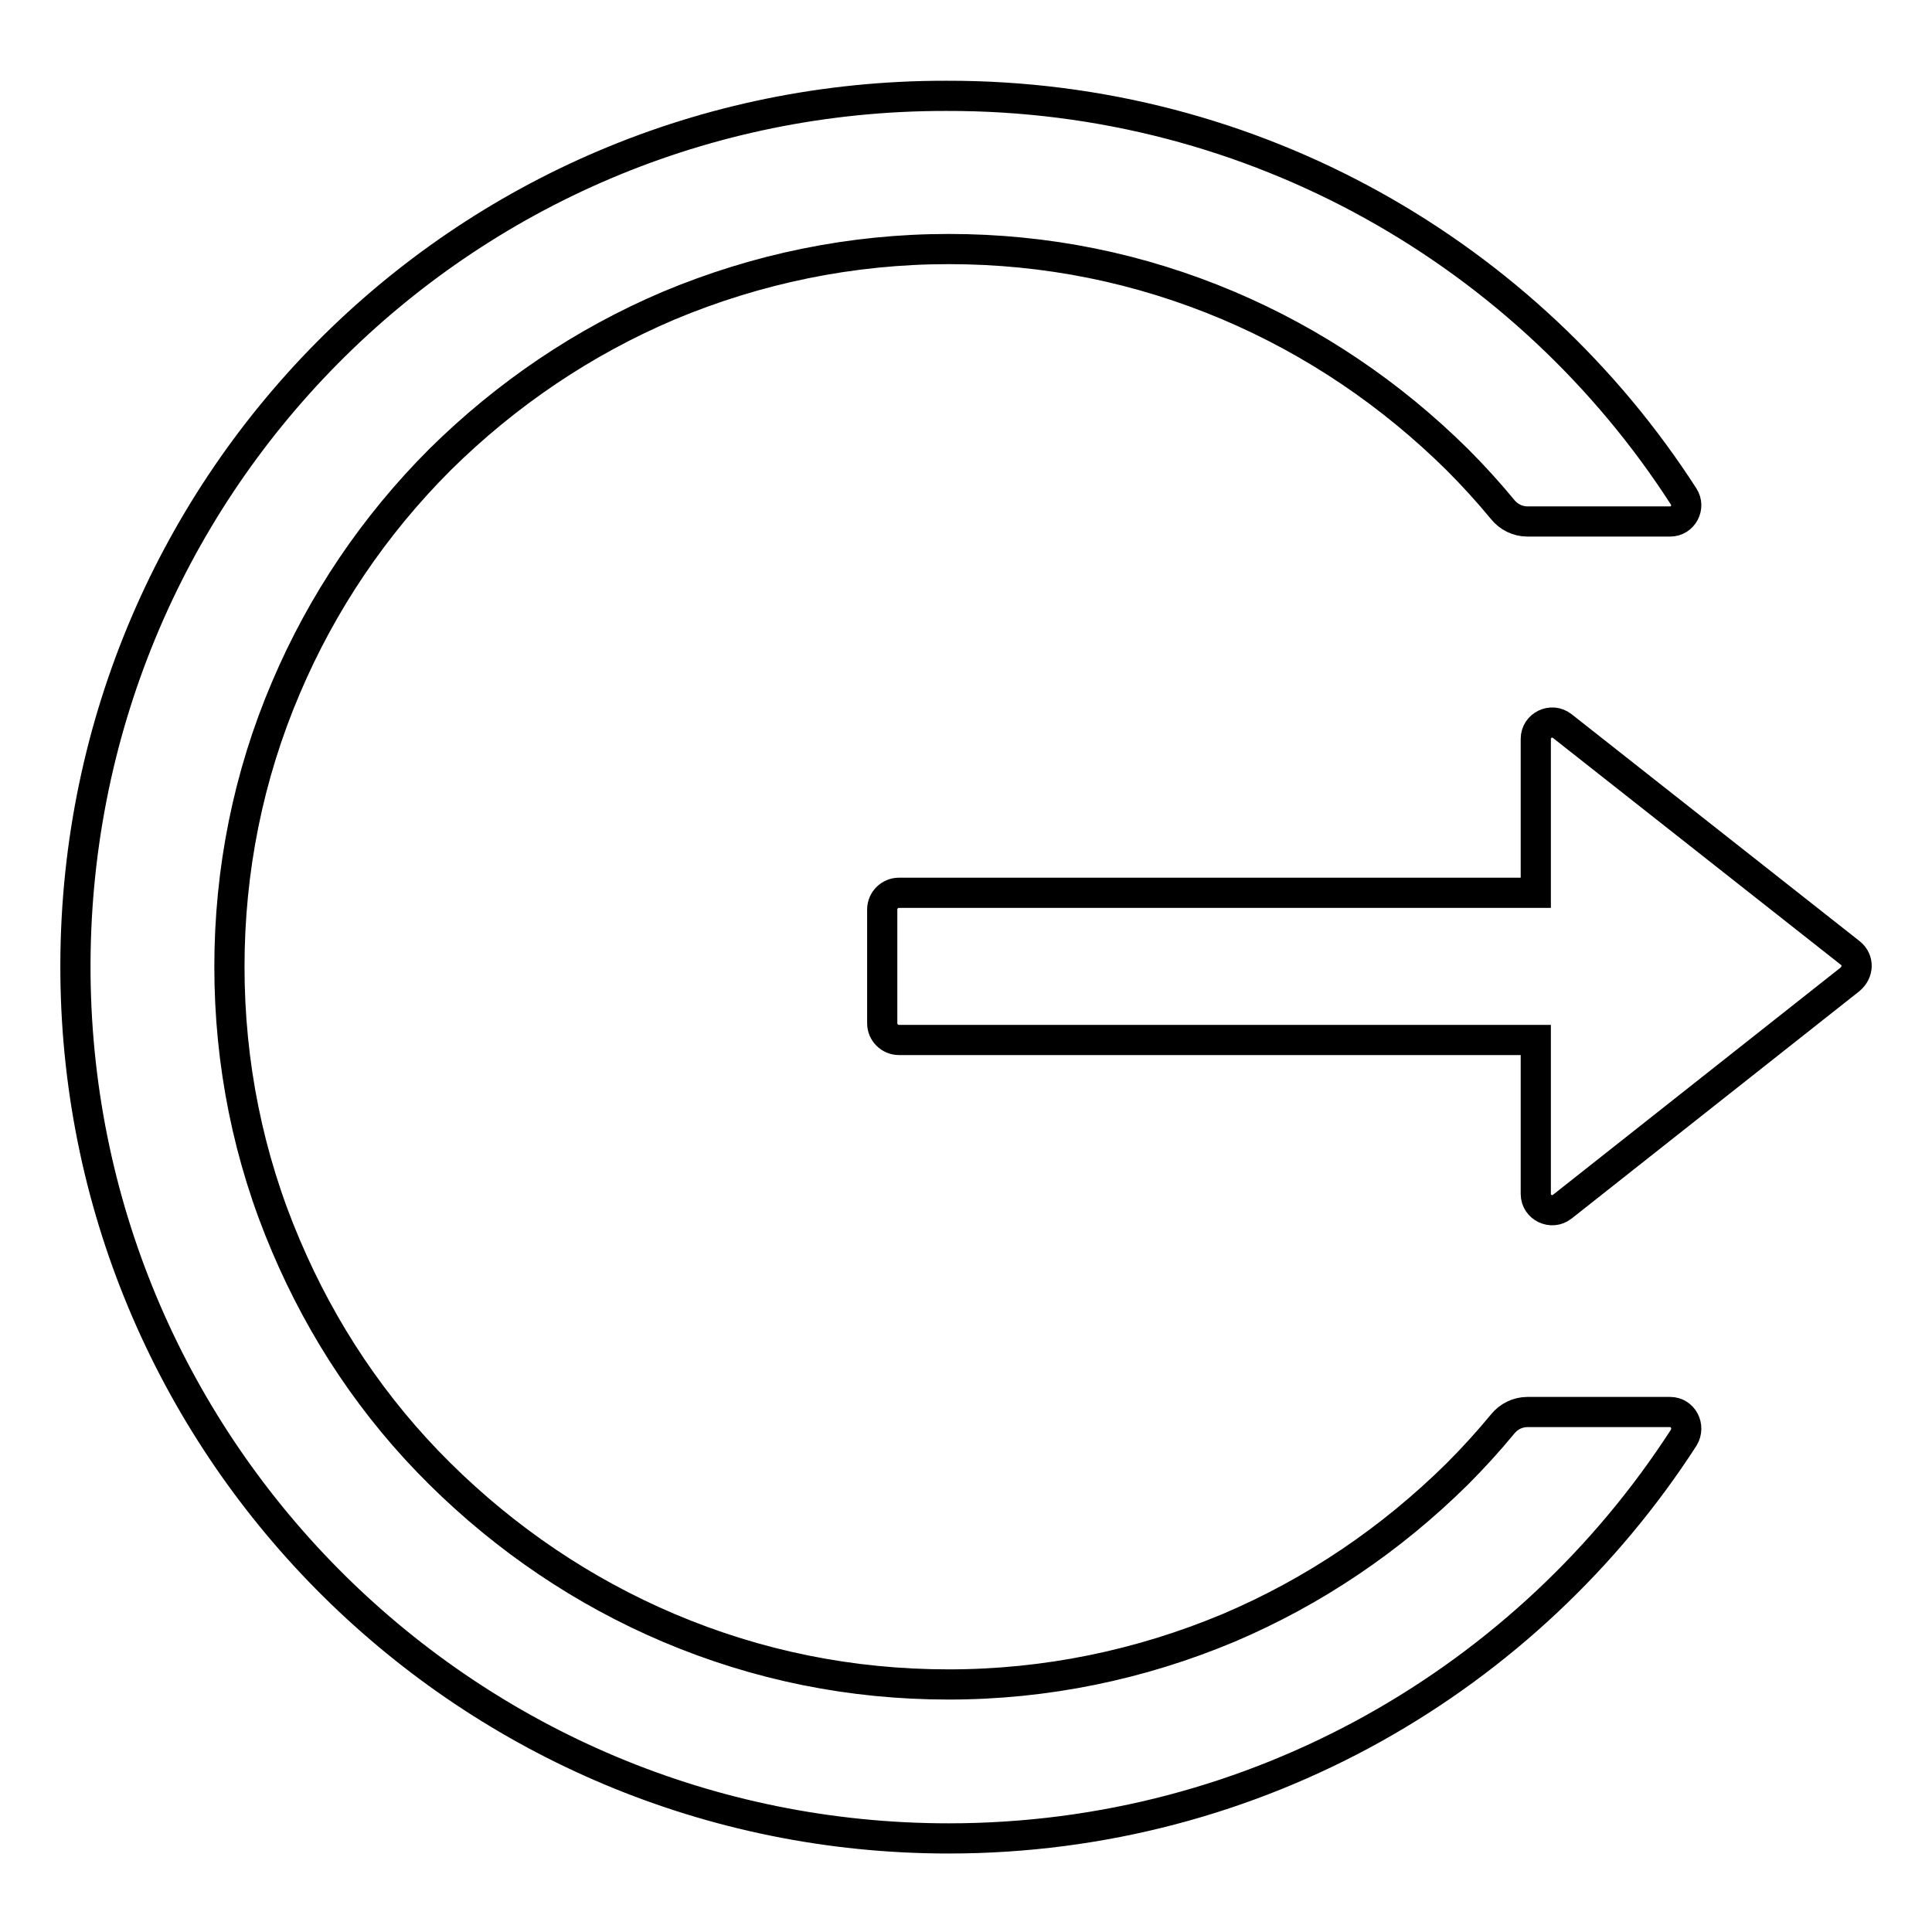
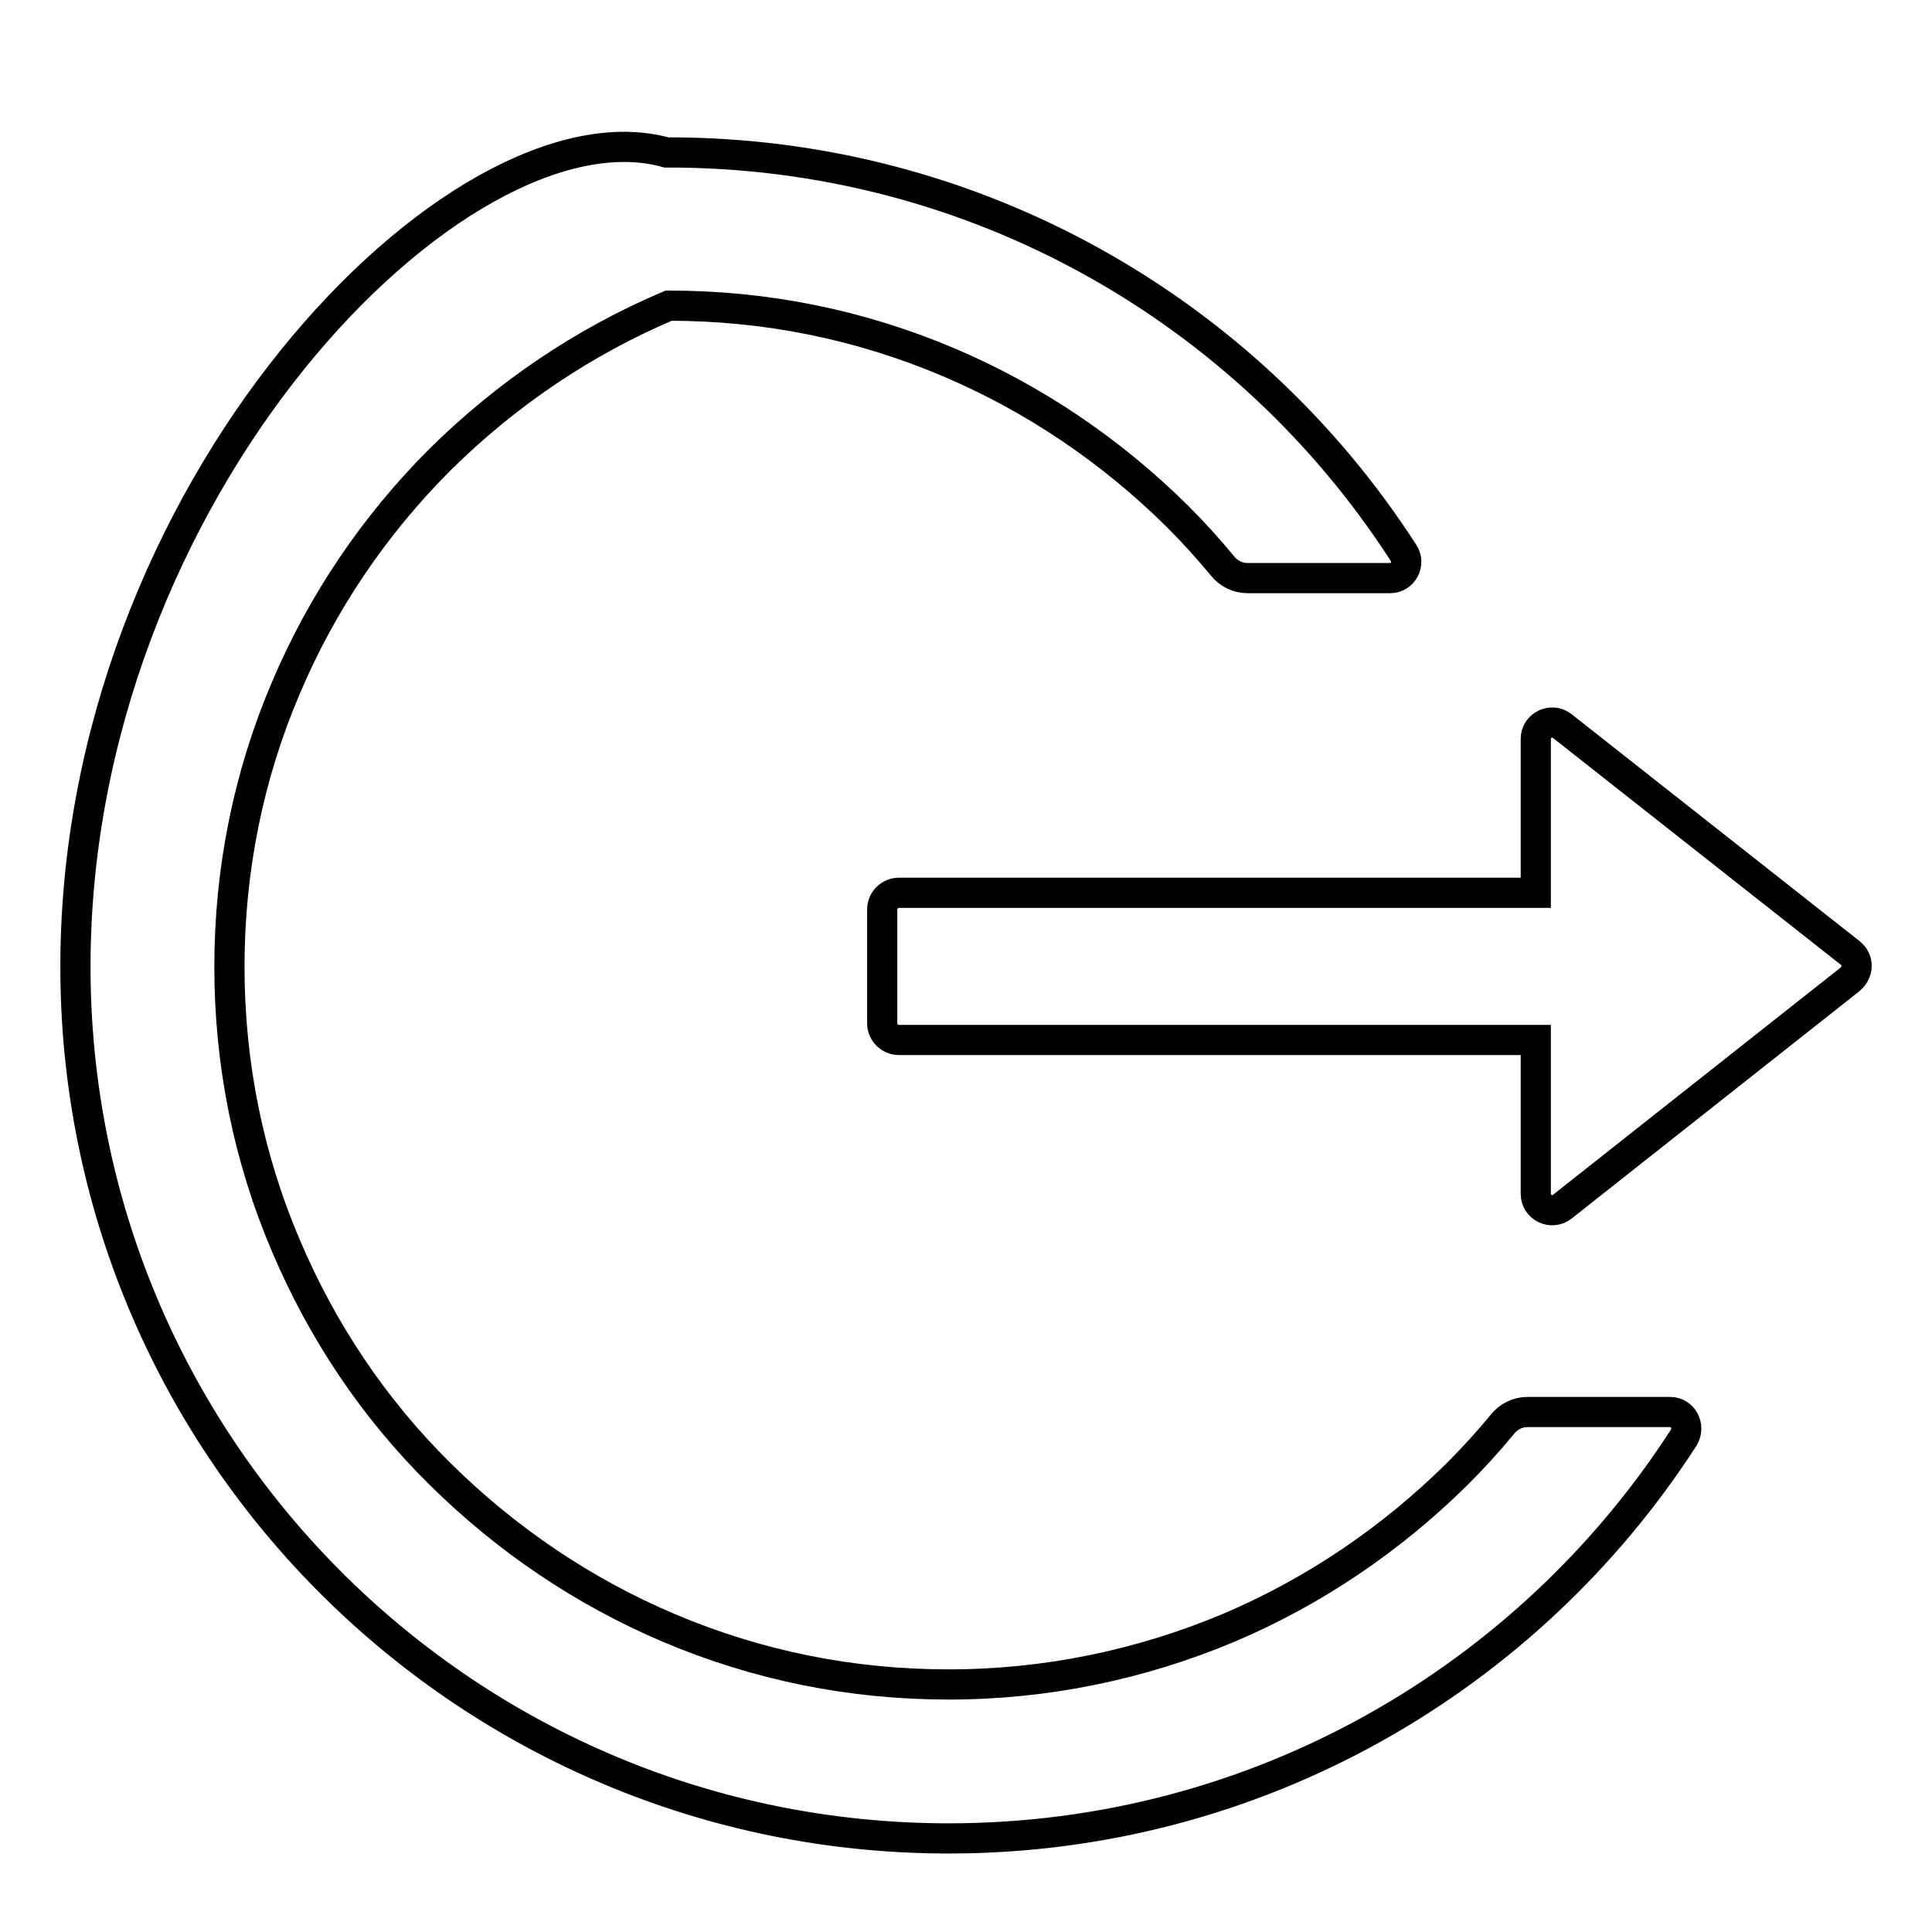
<svg xmlns="http://www.w3.org/2000/svg" version="1.1" x="0px" y="0px" viewBox="0 0 256 256" enable-background="new 0 0 256 256" xml:space="preserve">
  <g>
-     <path stroke-width="4" fill-opacity="0" stroke="#000000" d="M221.3,187.1h-18.9c-1.3,0-2.5,0.6-3.3,1.6c-1.9,2.3-3.9,4.5-6,6.6c-8.8,8.7-19,15.6-30.3,20.4 c-11.7,4.9-24.2,7.5-37.1,7.5c-12.9,0-25.3-2.5-37.1-7.5c-11.3-4.8-21.5-11.7-30.3-20.4c-8.8-8.7-15.6-18.9-20.4-30.2 c-5-11.7-7.5-24.2-7.5-37s2.5-25.3,7.5-37c4.8-11.3,11.7-21.5,20.4-30.2c8.8-8.7,19-15.6,30.3-20.4c11.7-4.9,24.2-7.5,37.1-7.5 c12.9,0,25.3,2.5,37.1,7.5c11.3,4.8,21.5,11.7,30.3,20.4c2.1,2.1,4.1,4.3,6,6.6c0.8,1,2,1.6,3.3,1.6h18.9c1.7,0,2.7-1.9,1.8-3.3 c-20.6-32-56.7-53.2-97.7-53.1C61,12.6,9.4,64.9,10,129.2c0.6,63.3,52.2,114.4,115.7,114.4c40.9,0,76.8-21.2,97.4-53.1 C224,189,223,187.1,221.3,187.1z M245.2,126.3L207,96.2c-1.4-1.1-3.5-0.1-3.5,1.7v20.4h-84.4c-1.2,0-2.2,1-2.2,2.2v15.1 c0,1.2,1,2.2,2.2,2.2h84.4v20.4c0,1.8,2.1,2.8,3.5,1.7l38.1-30.1C246.3,128.8,246.3,127.2,245.2,126.3z" />
+     <path stroke-width="4" fill-opacity="0" stroke="#000000" d="M221.3,187.1h-18.9c-1.3,0-2.5,0.6-3.3,1.6c-1.9,2.3-3.9,4.5-6,6.6c-8.8,8.7-19,15.6-30.3,20.4 c-11.7,4.9-24.2,7.5-37.1,7.5c-12.9,0-25.3-2.5-37.1-7.5c-11.3-4.8-21.5-11.7-30.3-20.4c-8.8-8.7-15.6-18.9-20.4-30.2 c-5-11.7-7.5-24.2-7.5-37s2.5-25.3,7.5-37c4.8-11.3,11.7-21.5,20.4-30.2c8.8-8.7,19-15.6,30.3-20.4c12.9,0,25.3,2.5,37.1,7.5c11.3,4.8,21.5,11.7,30.3,20.4c2.1,2.1,4.1,4.3,6,6.6c0.8,1,2,1.6,3.3,1.6h18.9c1.7,0,2.7-1.9,1.8-3.3 c-20.6-32-56.7-53.2-97.7-53.1C61,12.6,9.4,64.9,10,129.2c0.6,63.3,52.2,114.4,115.7,114.4c40.9,0,76.8-21.2,97.4-53.1 C224,189,223,187.1,221.3,187.1z M245.2,126.3L207,96.2c-1.4-1.1-3.5-0.1-3.5,1.7v20.4h-84.4c-1.2,0-2.2,1-2.2,2.2v15.1 c0,1.2,1,2.2,2.2,2.2h84.4v20.4c0,1.8,2.1,2.8,3.5,1.7l38.1-30.1C246.3,128.8,246.3,127.2,245.2,126.3z" />
  </g>
</svg>